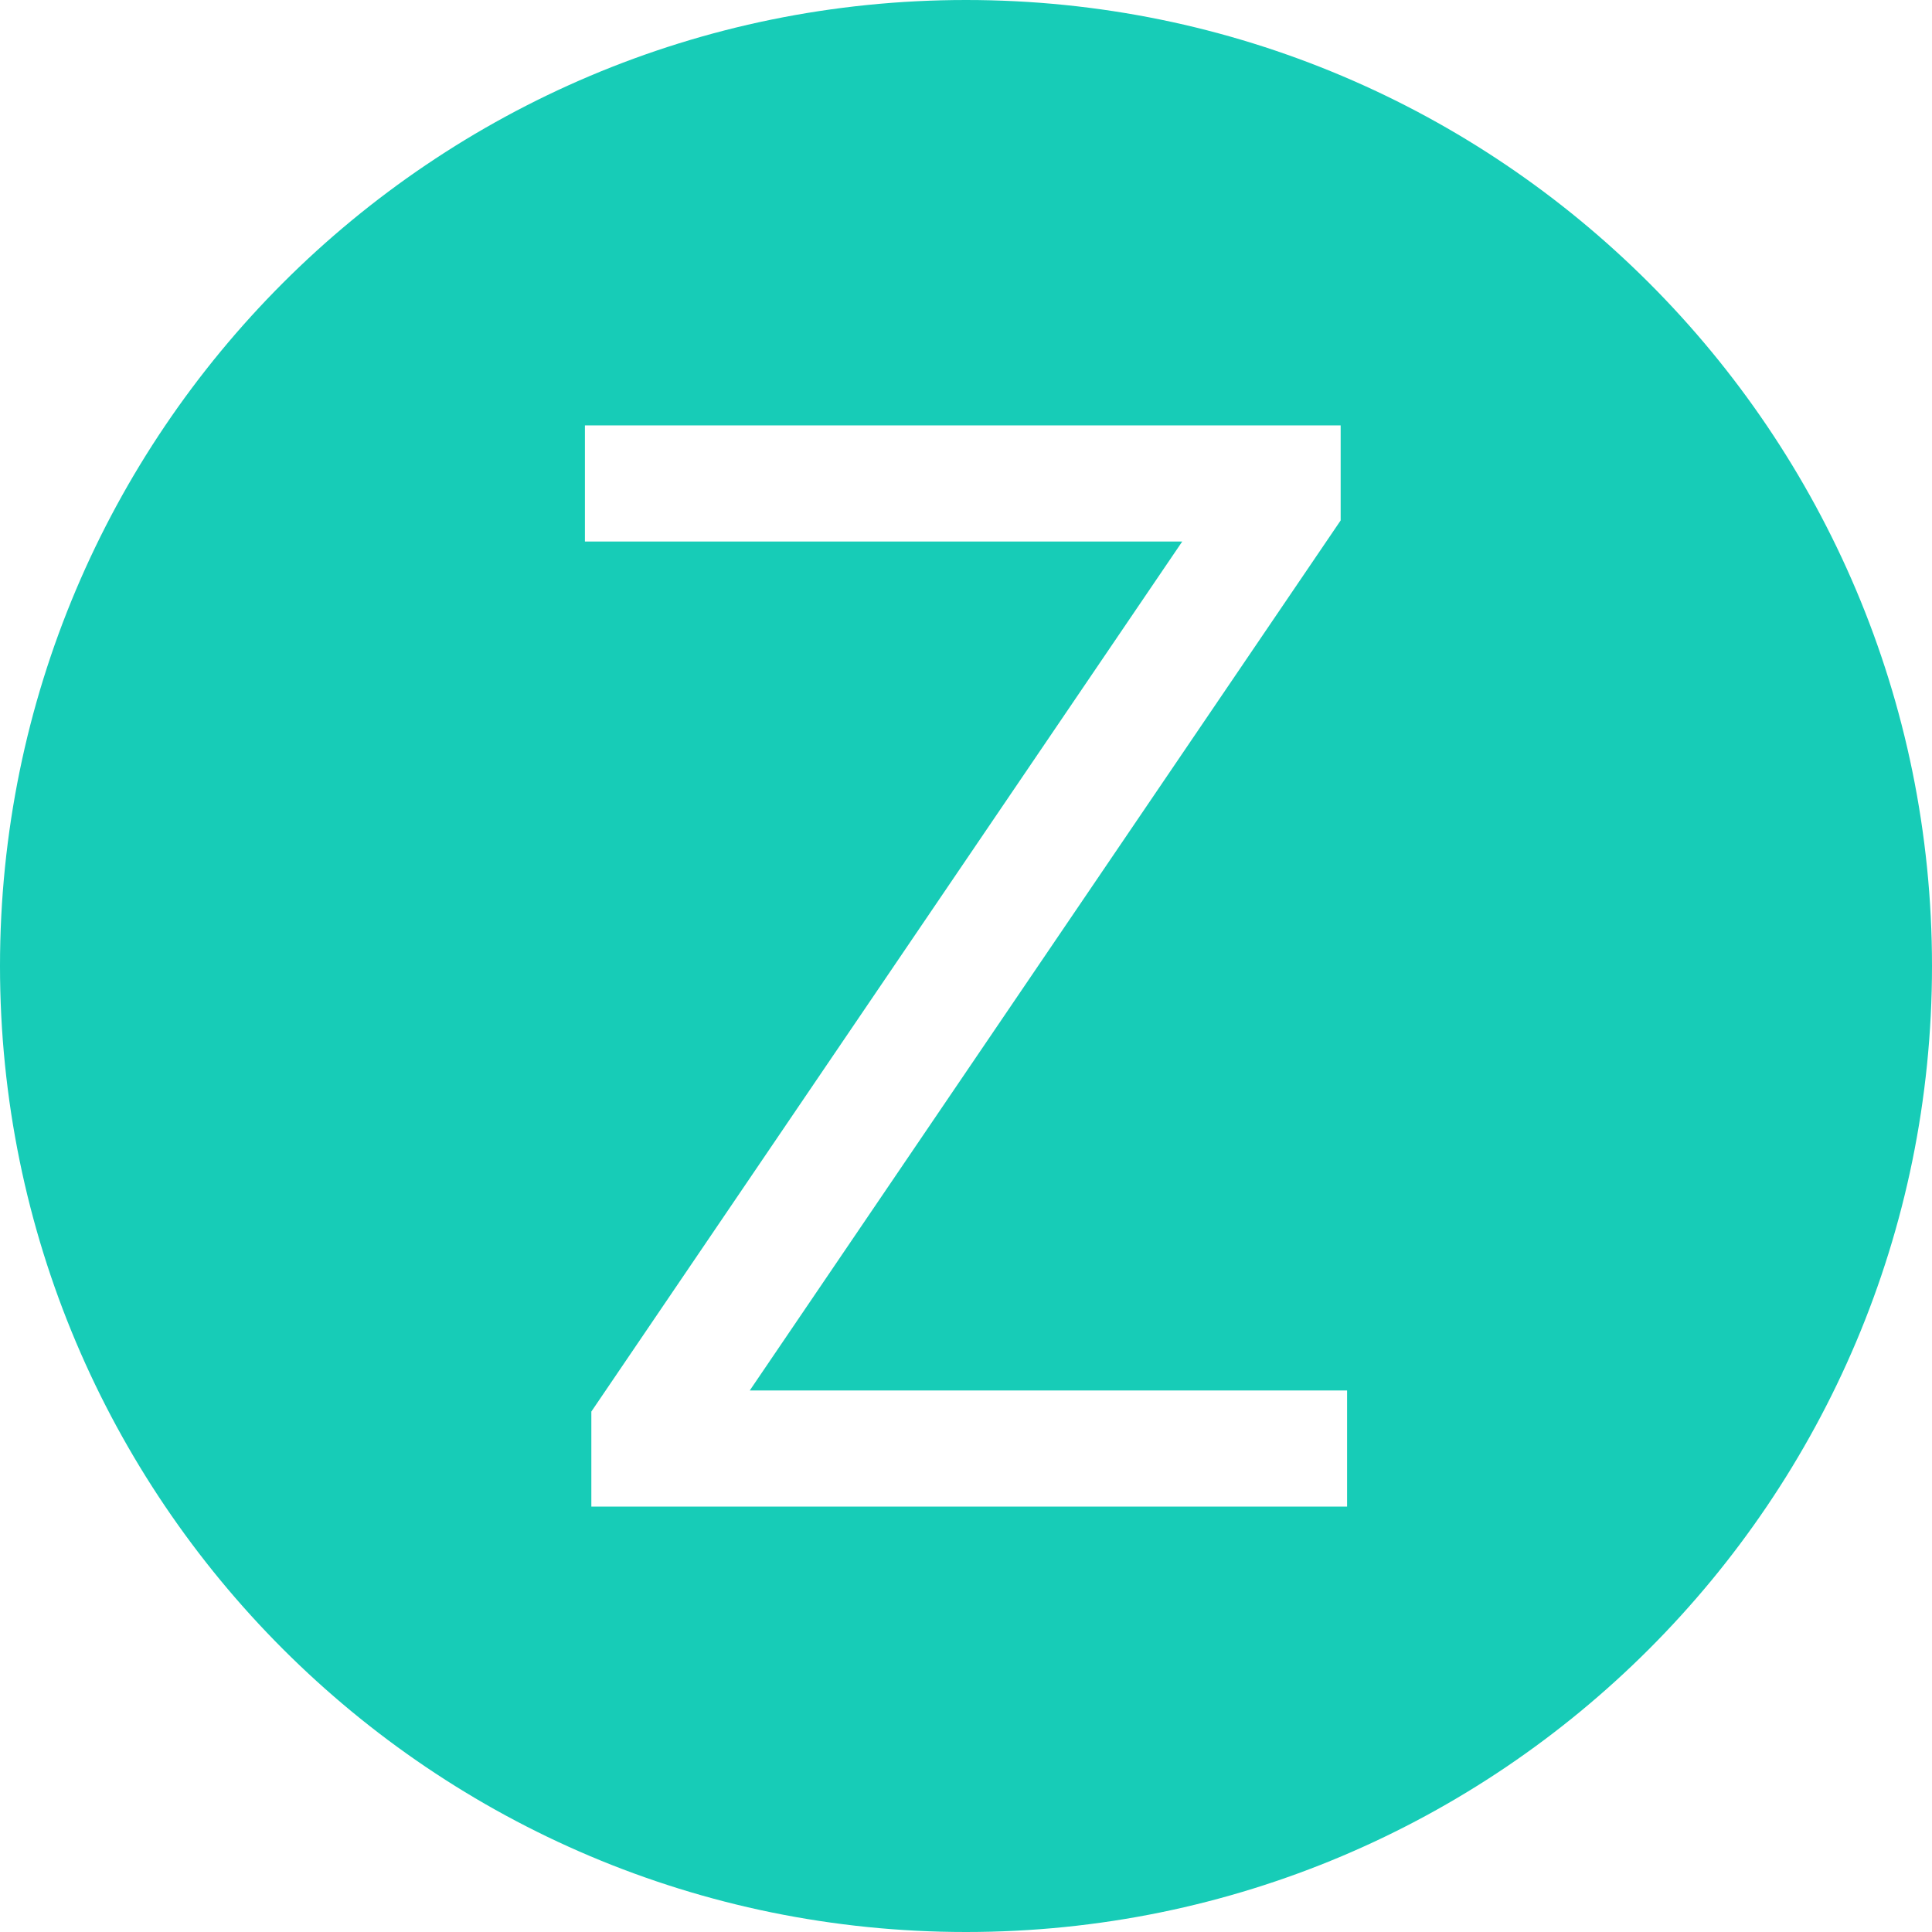
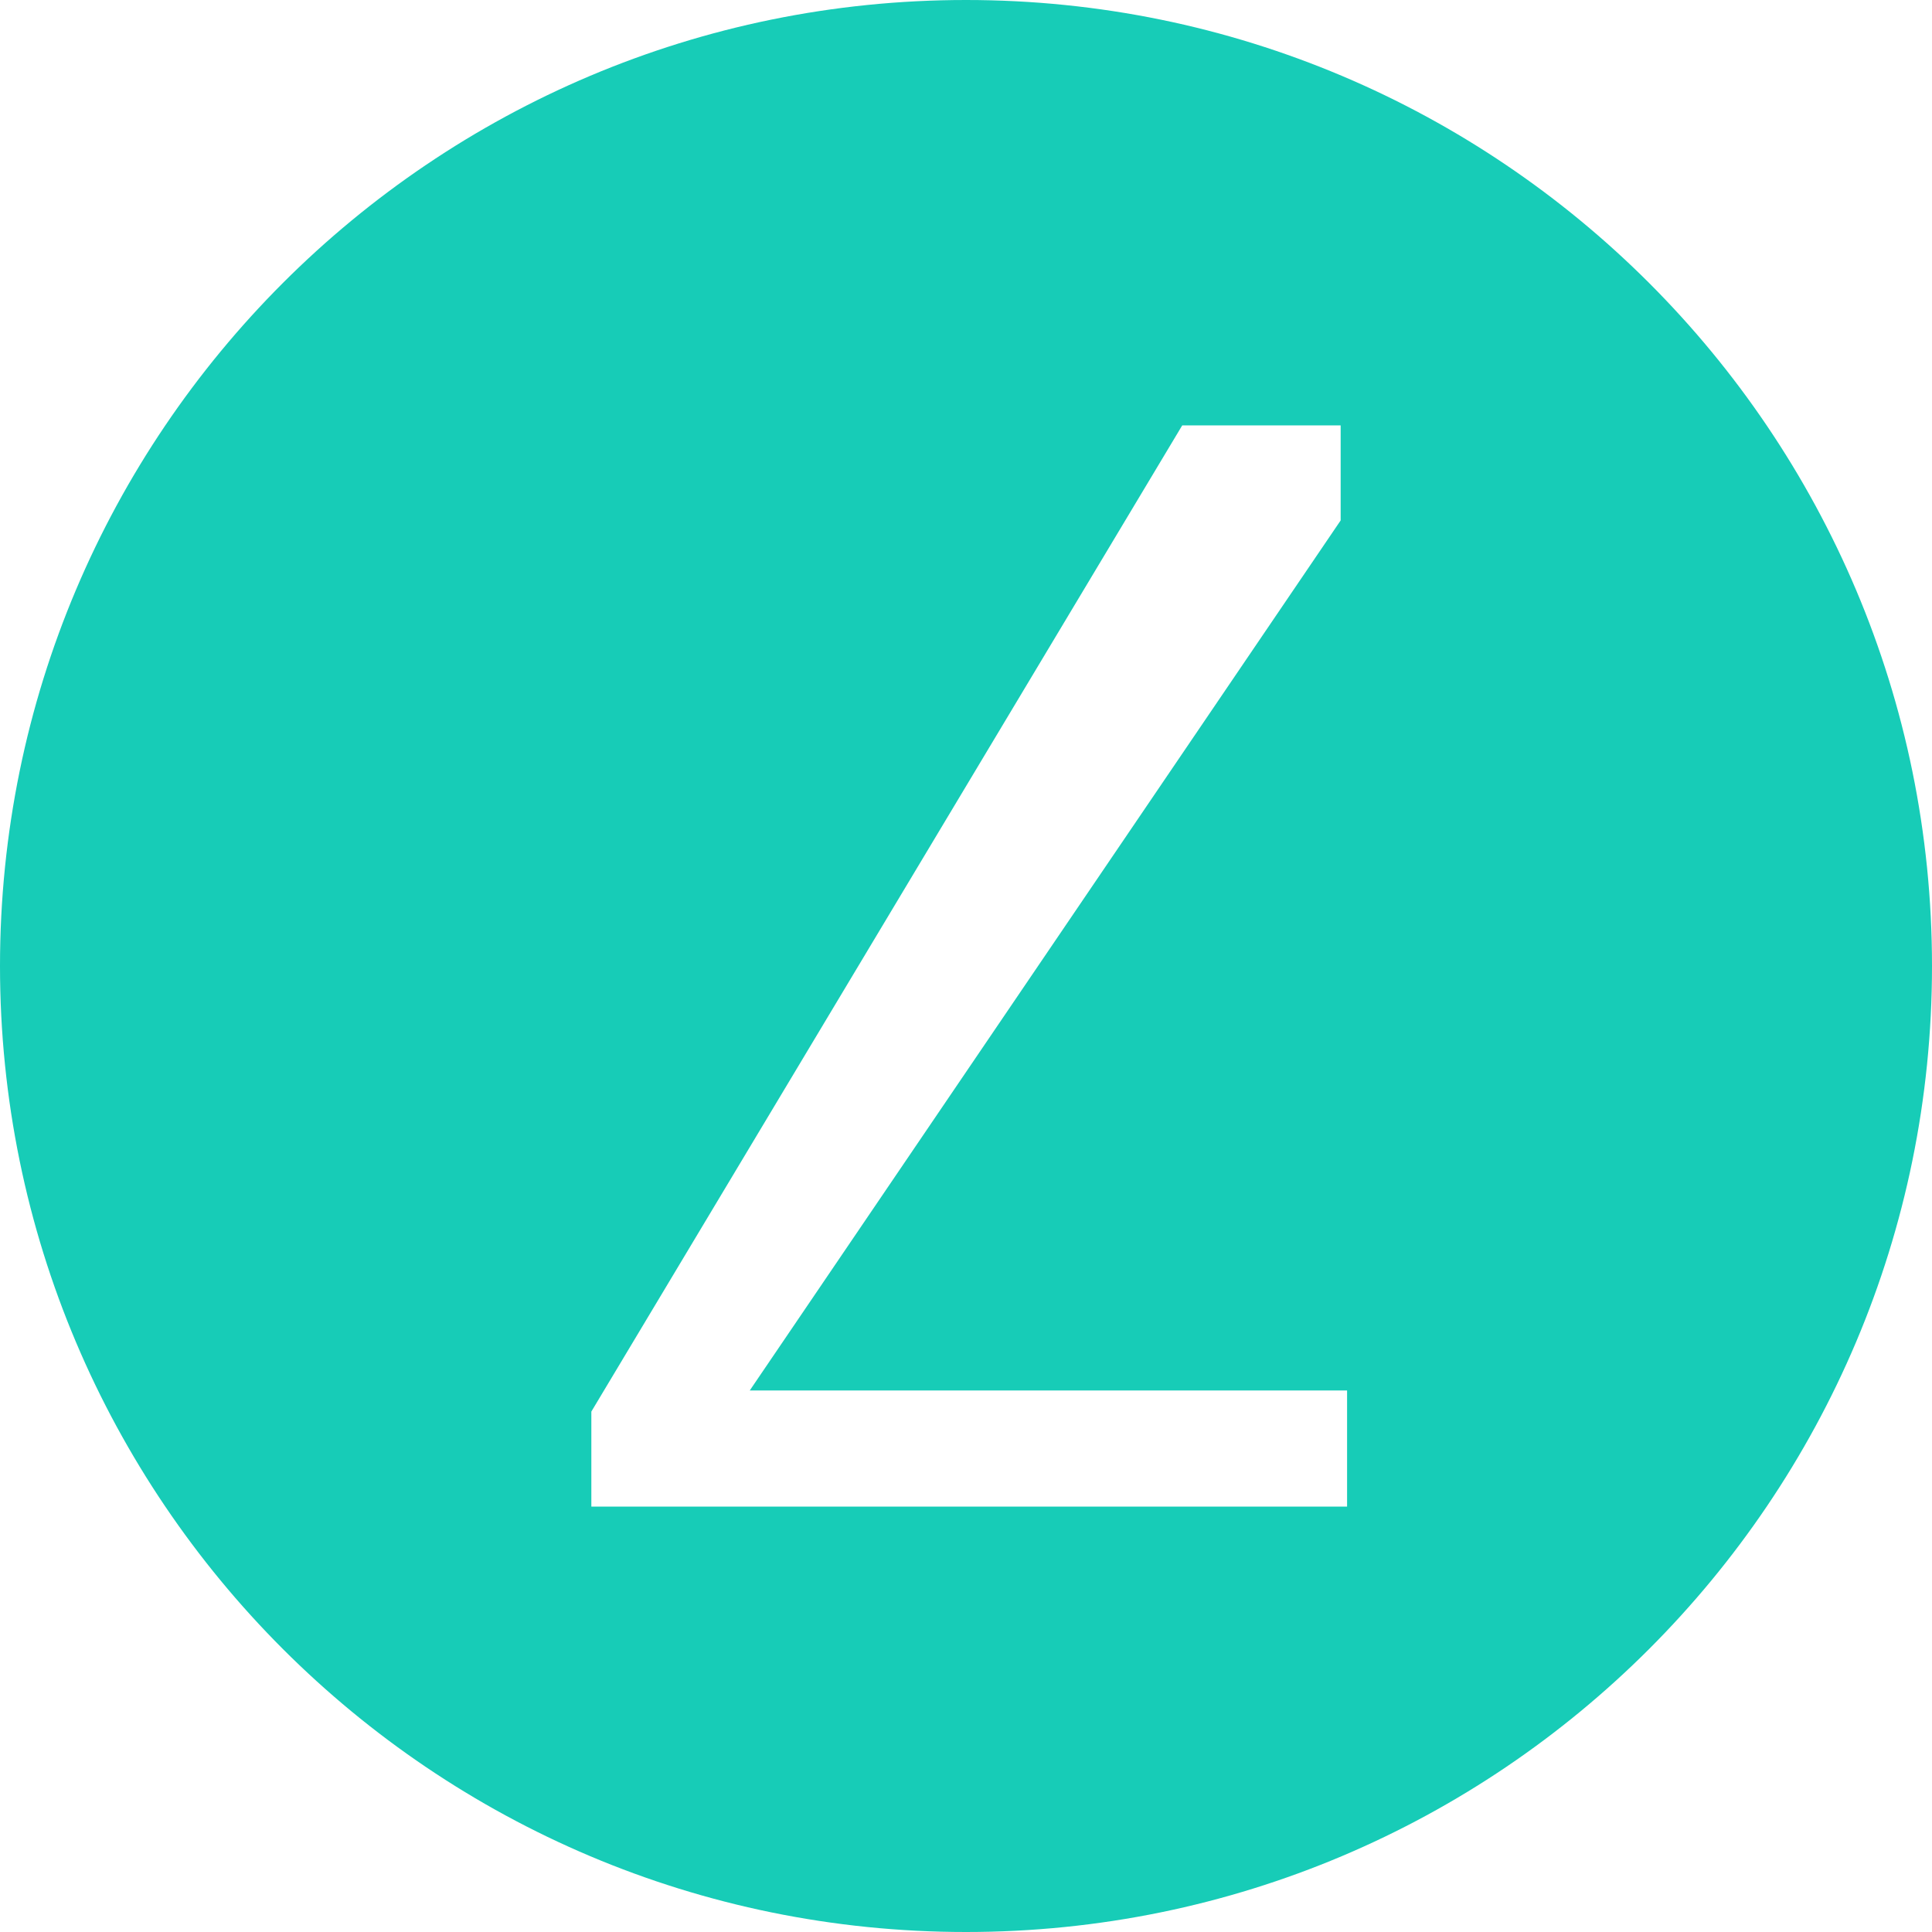
<svg xmlns="http://www.w3.org/2000/svg" width="256" height="256" viewBox="0 0 256 256" fill="none">
-   <path fill-rule="evenodd" clip-rule="evenodd" d="M128 0C198.692 0 256 57.307 256 128C256 198.692 198.692 256 128 256C57.307 256 0 198.692 0 128C0 57.307 57.307 0 128 0ZM77.505 56.367V71.757H156.651L78.356 187.041V199.633H178.495V184.243H99.349L177.644 68.959V56.367H77.505Z" fill="#17CCB7" />
+   <path fill-rule="evenodd" clip-rule="evenodd" d="M128 0C198.692 0 256 57.307 256 128C256 198.692 198.692 256 128 256C57.307 256 0 198.692 0 128C0 57.307 57.307 0 128 0ZM77.505 56.367H156.651L78.356 187.041V199.633H178.495V184.243H99.349L177.644 68.959V56.367H77.505Z" fill="#17CCB7" />
</svg>